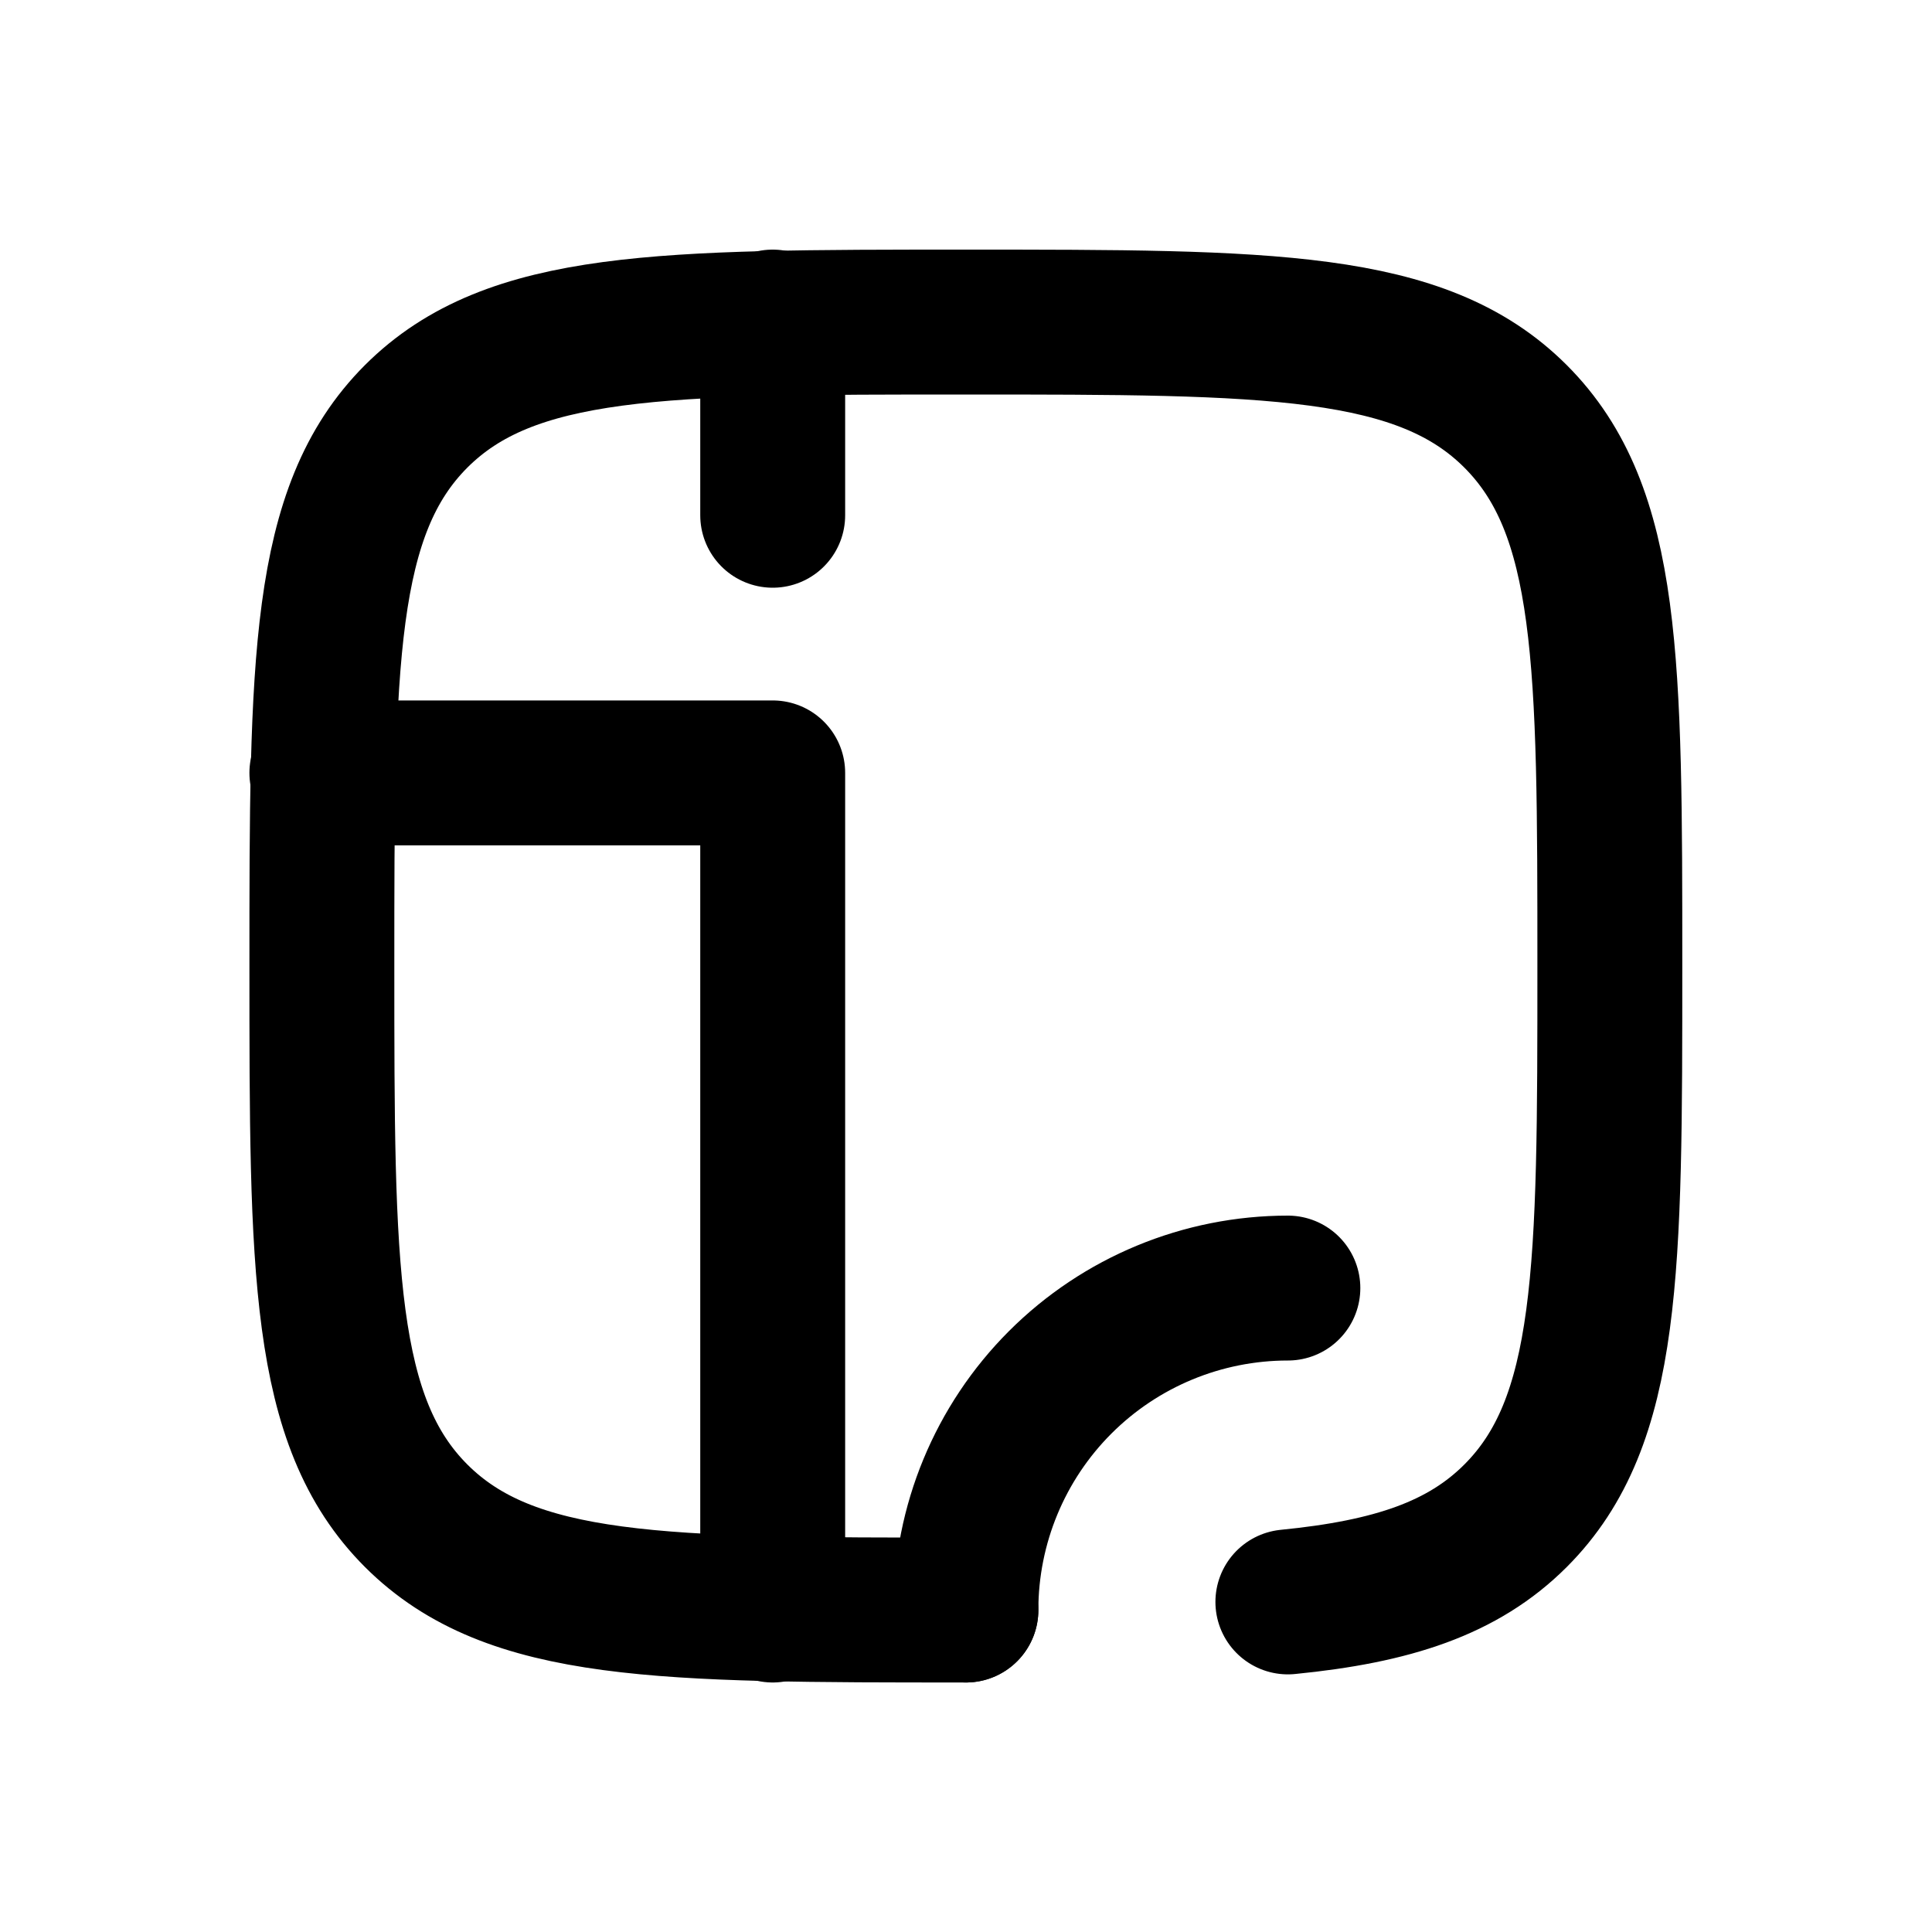
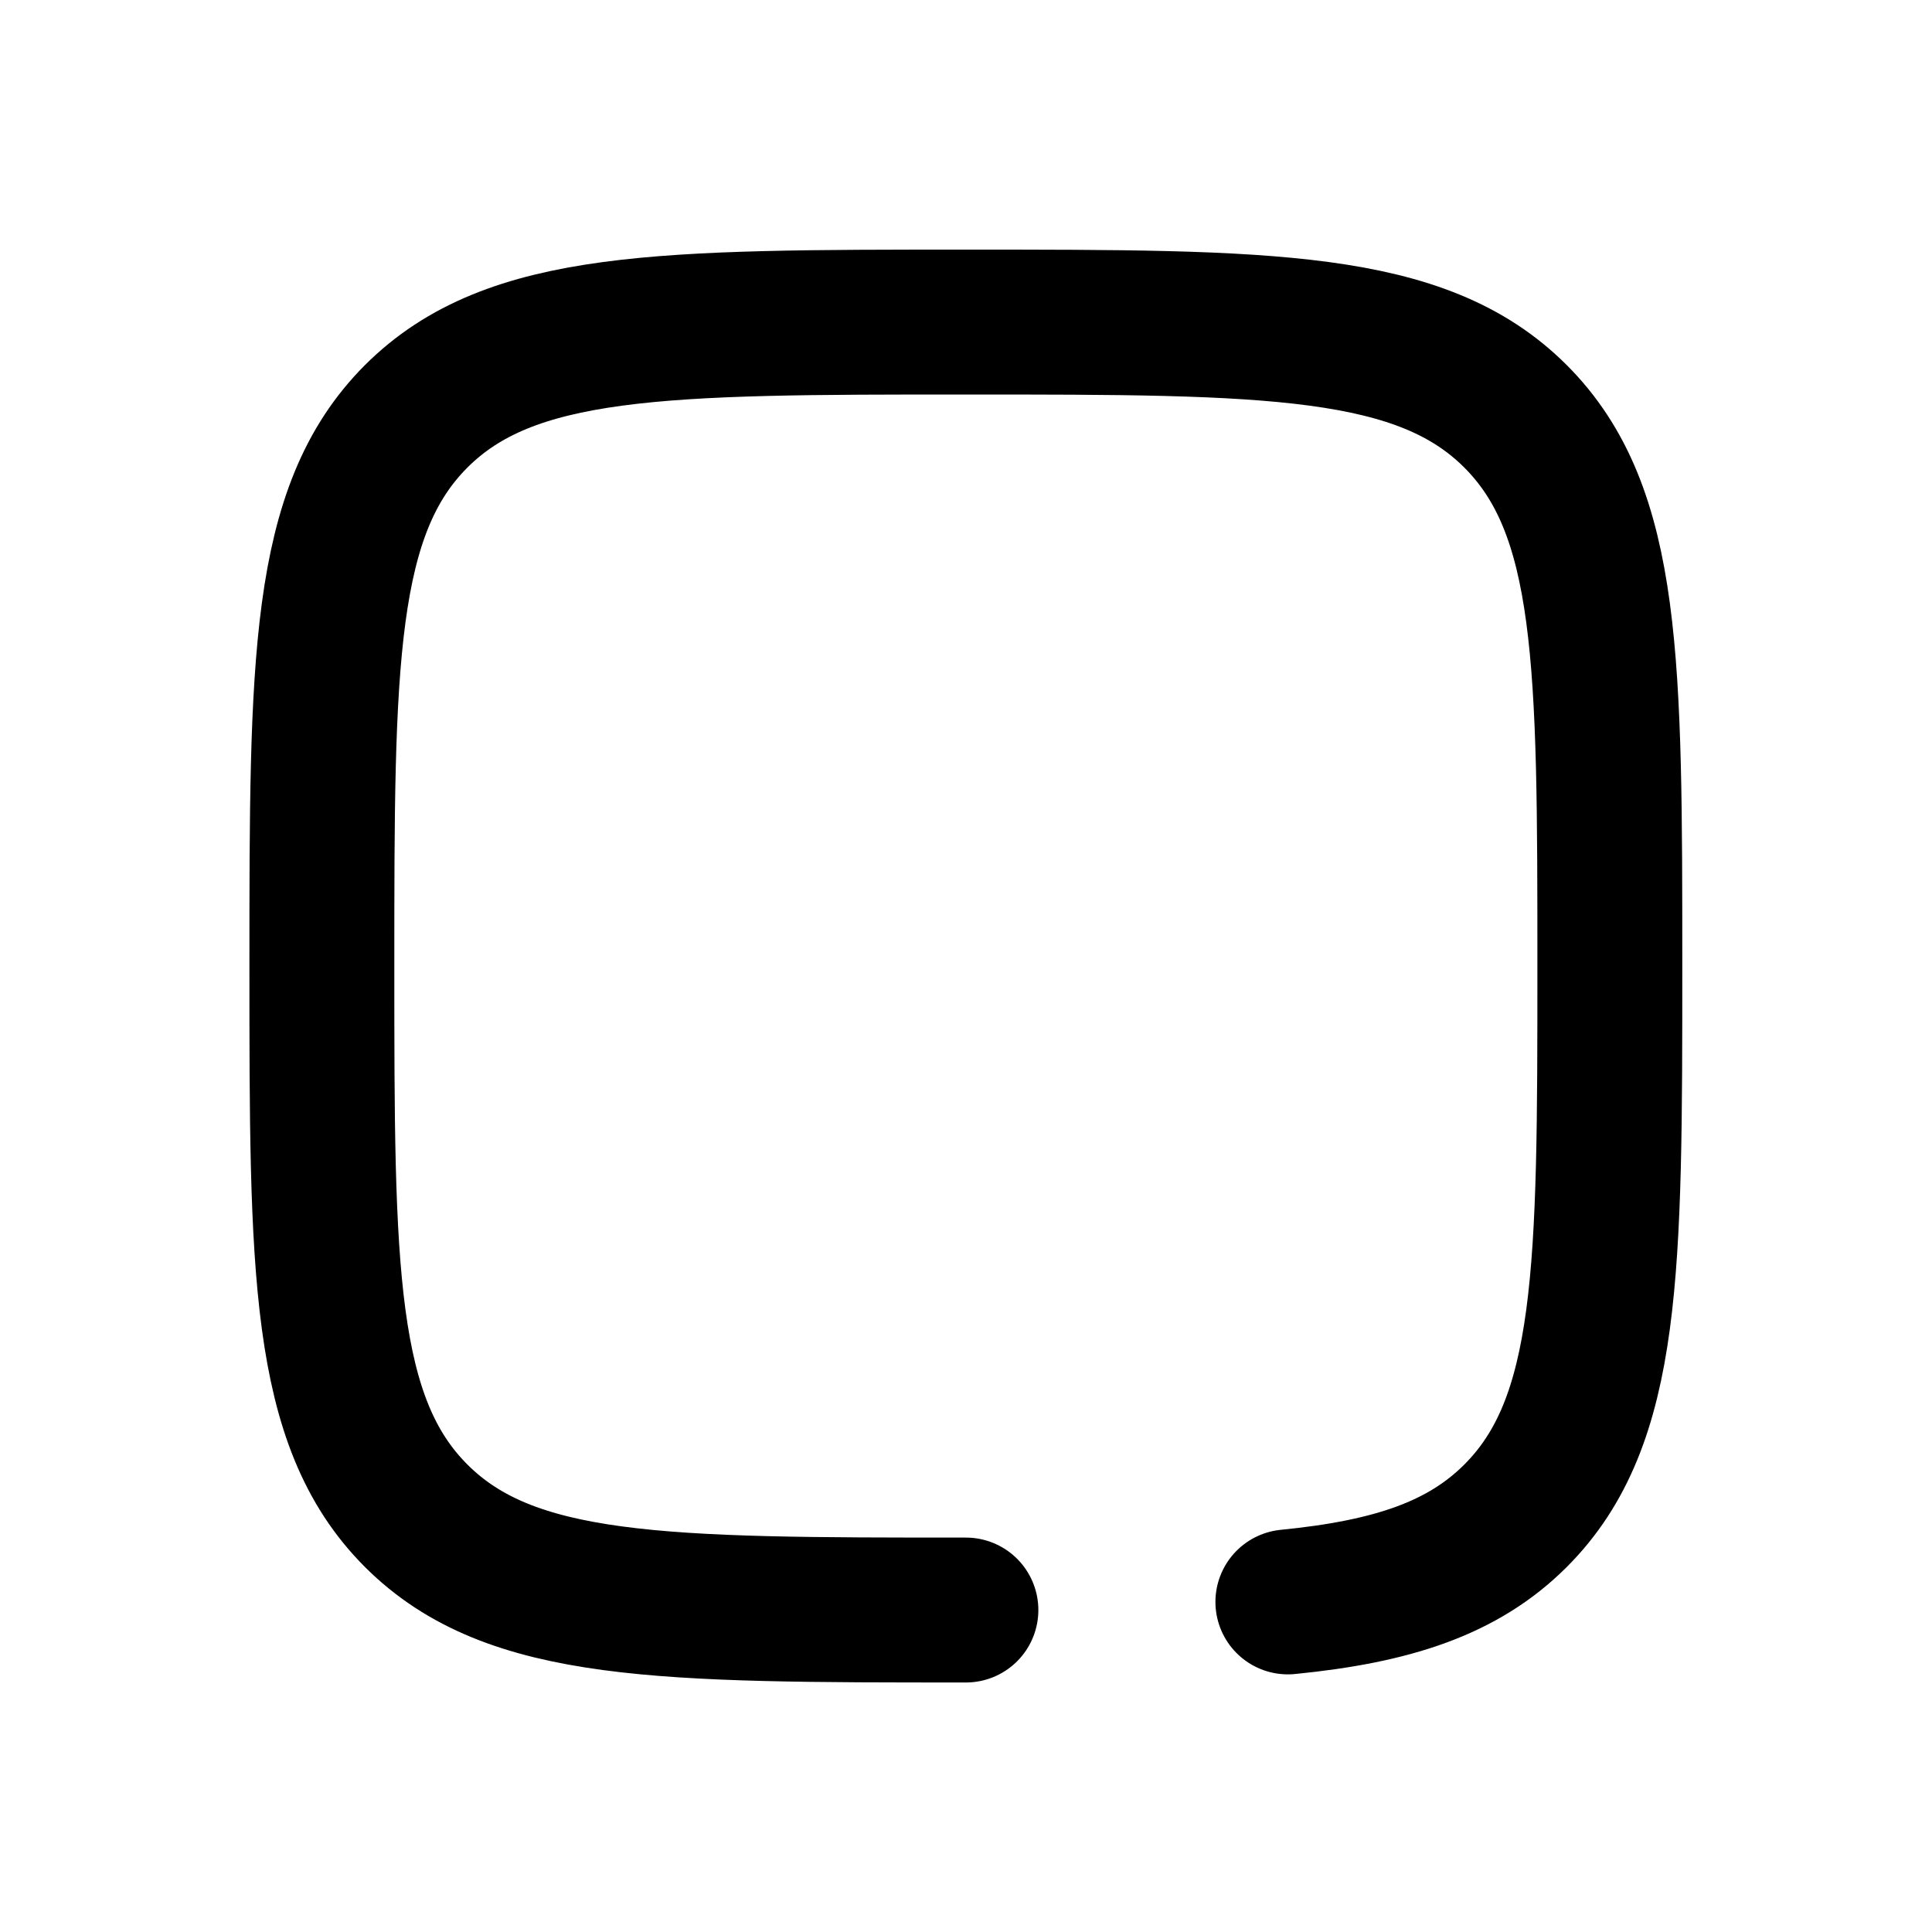
<svg xmlns="http://www.w3.org/2000/svg" width="20" height="20" viewBox="0 0 20 20" fill="none">
  <path d="M9.999 16.667C6.856 16.667 5.285 16.667 4.308 15.691C3.332 14.715 3.332 13.143 3.332 10.001C3.332 6.858 3.332 5.287 4.308 4.31C5.285 3.334 6.856 3.334 9.999 3.334C13.141 3.334 14.713 3.334 15.689 4.31C16.665 5.287 16.665 6.858 16.665 10.001C16.665 13.143 16.665 14.715 15.689 15.691C15.145 16.235 14.415 16.476 13.332 16.583" stroke="black" stroke-width="1.5" stroke-linecap="round" stroke-linejoin="round" />
-   <path d="M9.999 16.667C9.999 15.783 10.35 14.935 10.975 14.31C11.6 13.685 12.448 13.334 13.332 13.334M3.332 8.001H7.999V16.667M7.999 5.334V3.334" stroke="black" stroke-width="1.5" stroke-linecap="round" stroke-linejoin="round" />
</svg>